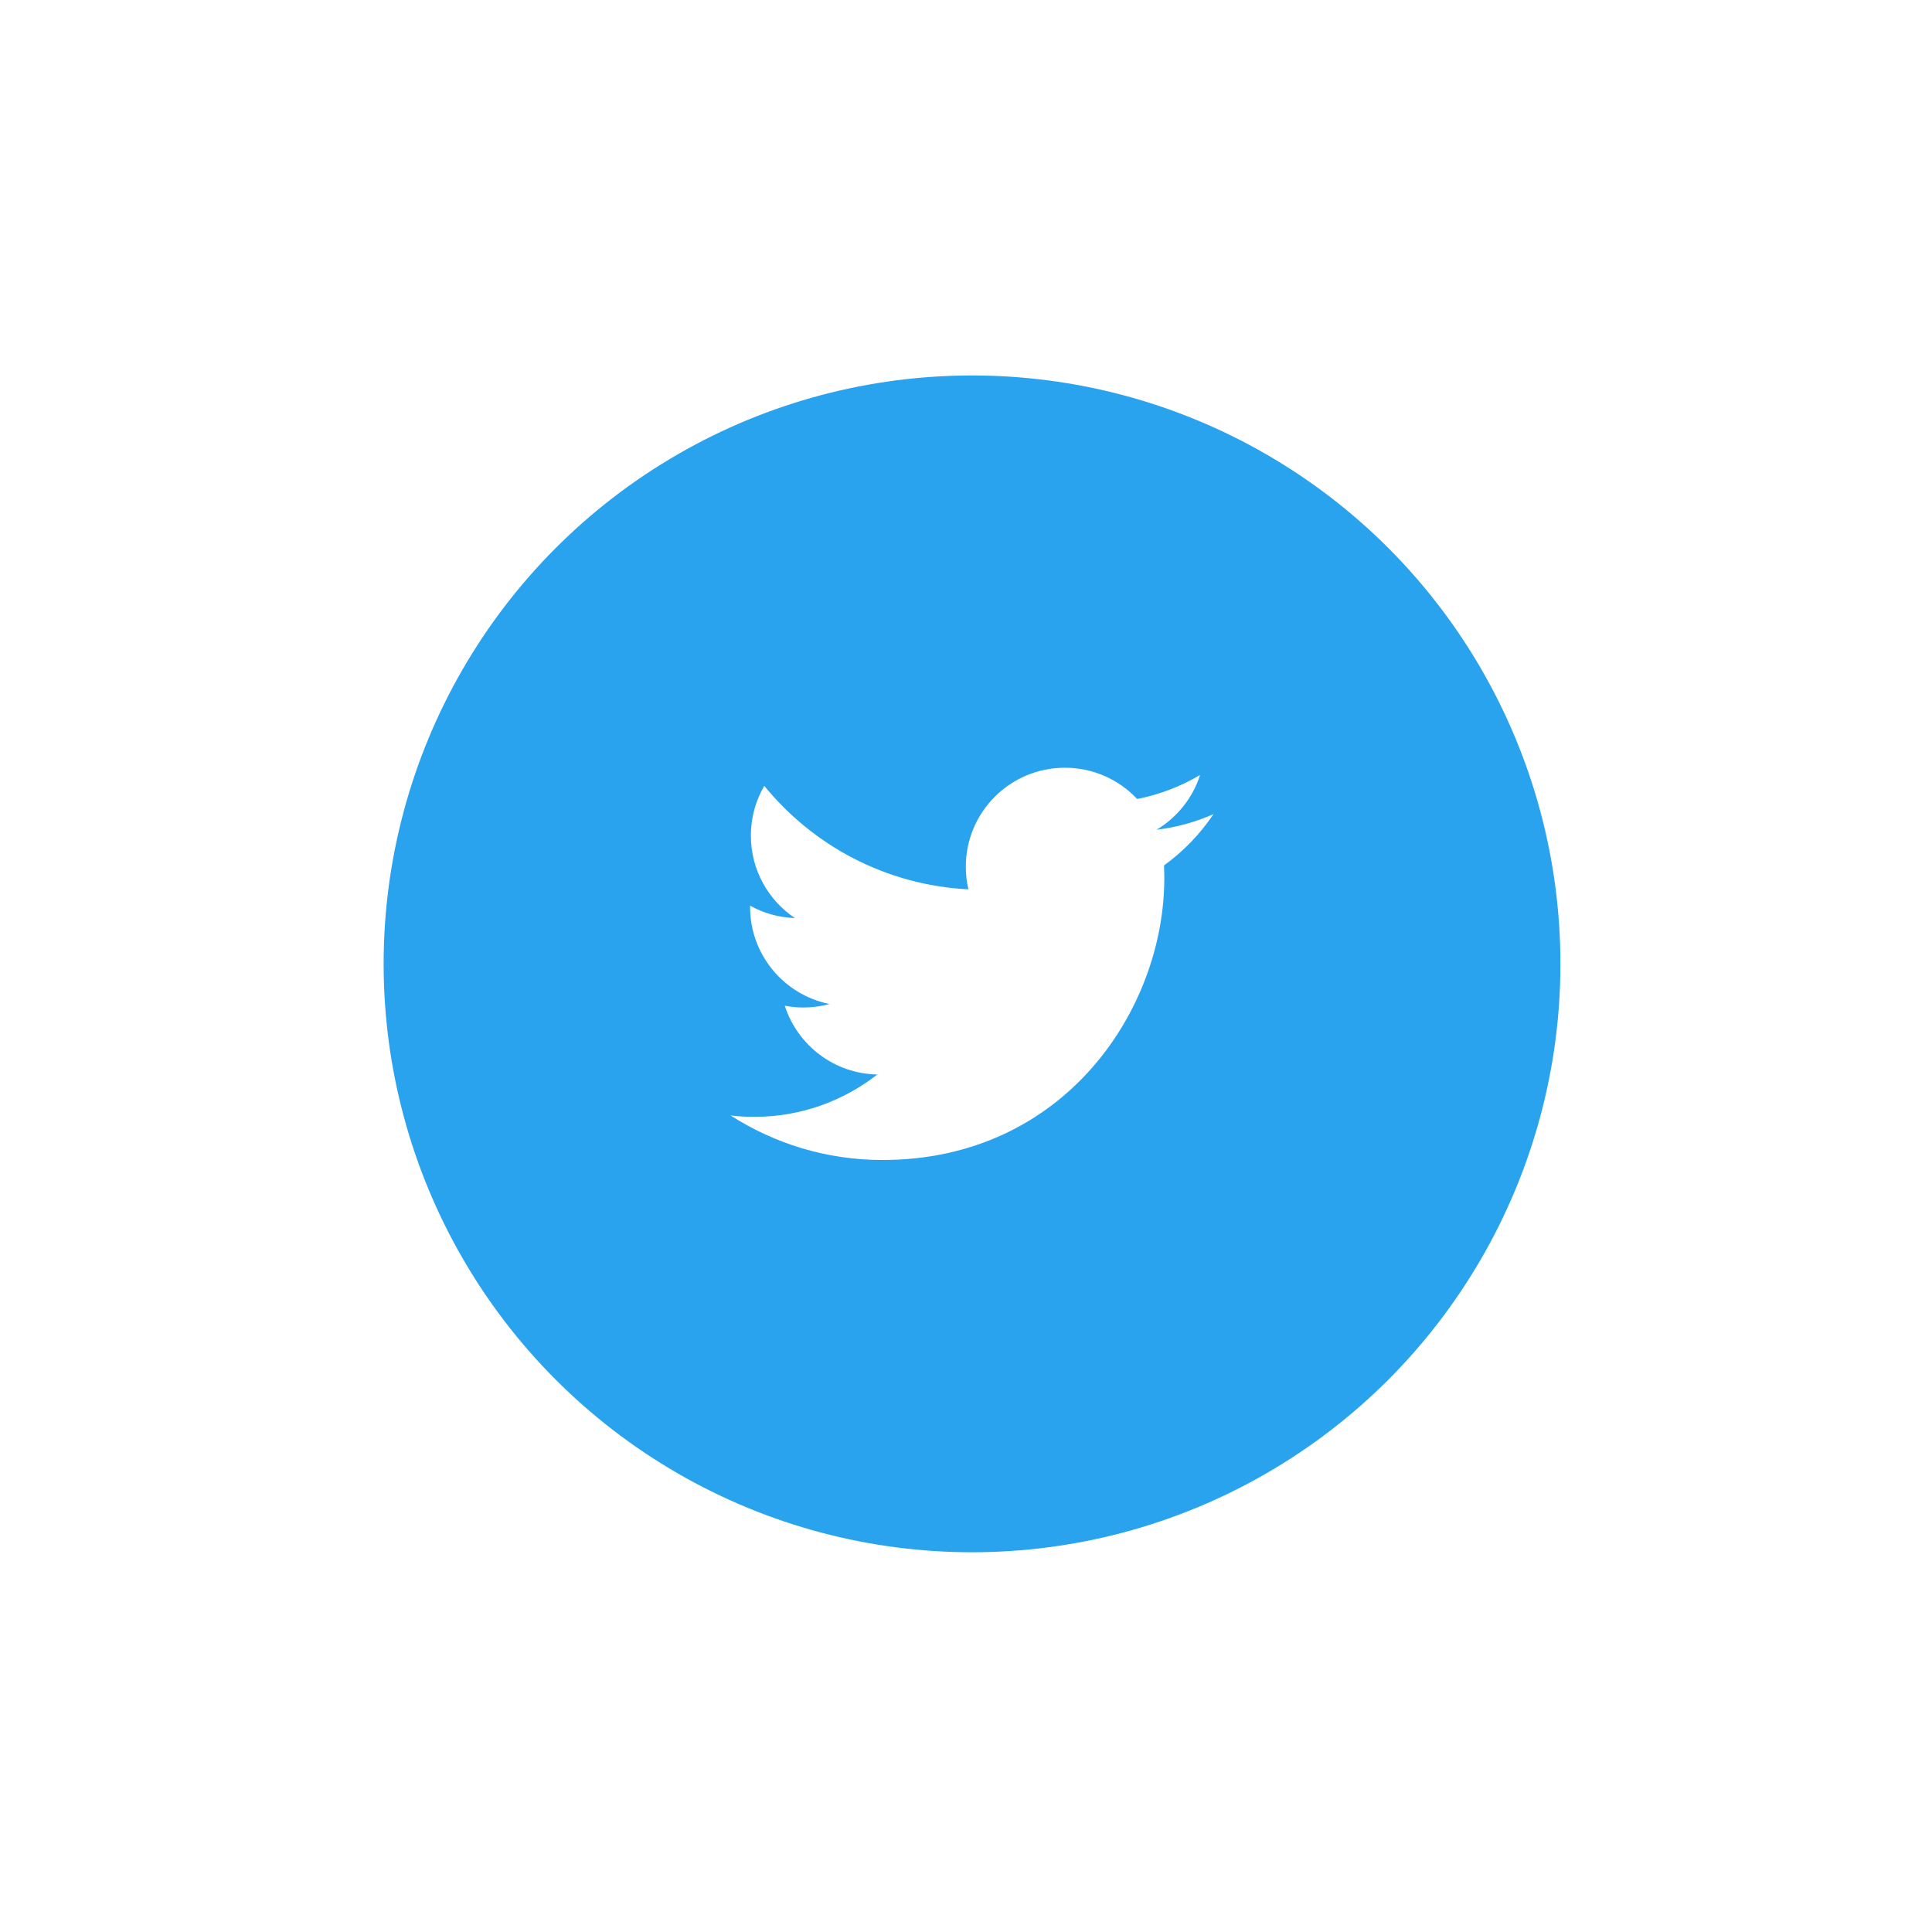
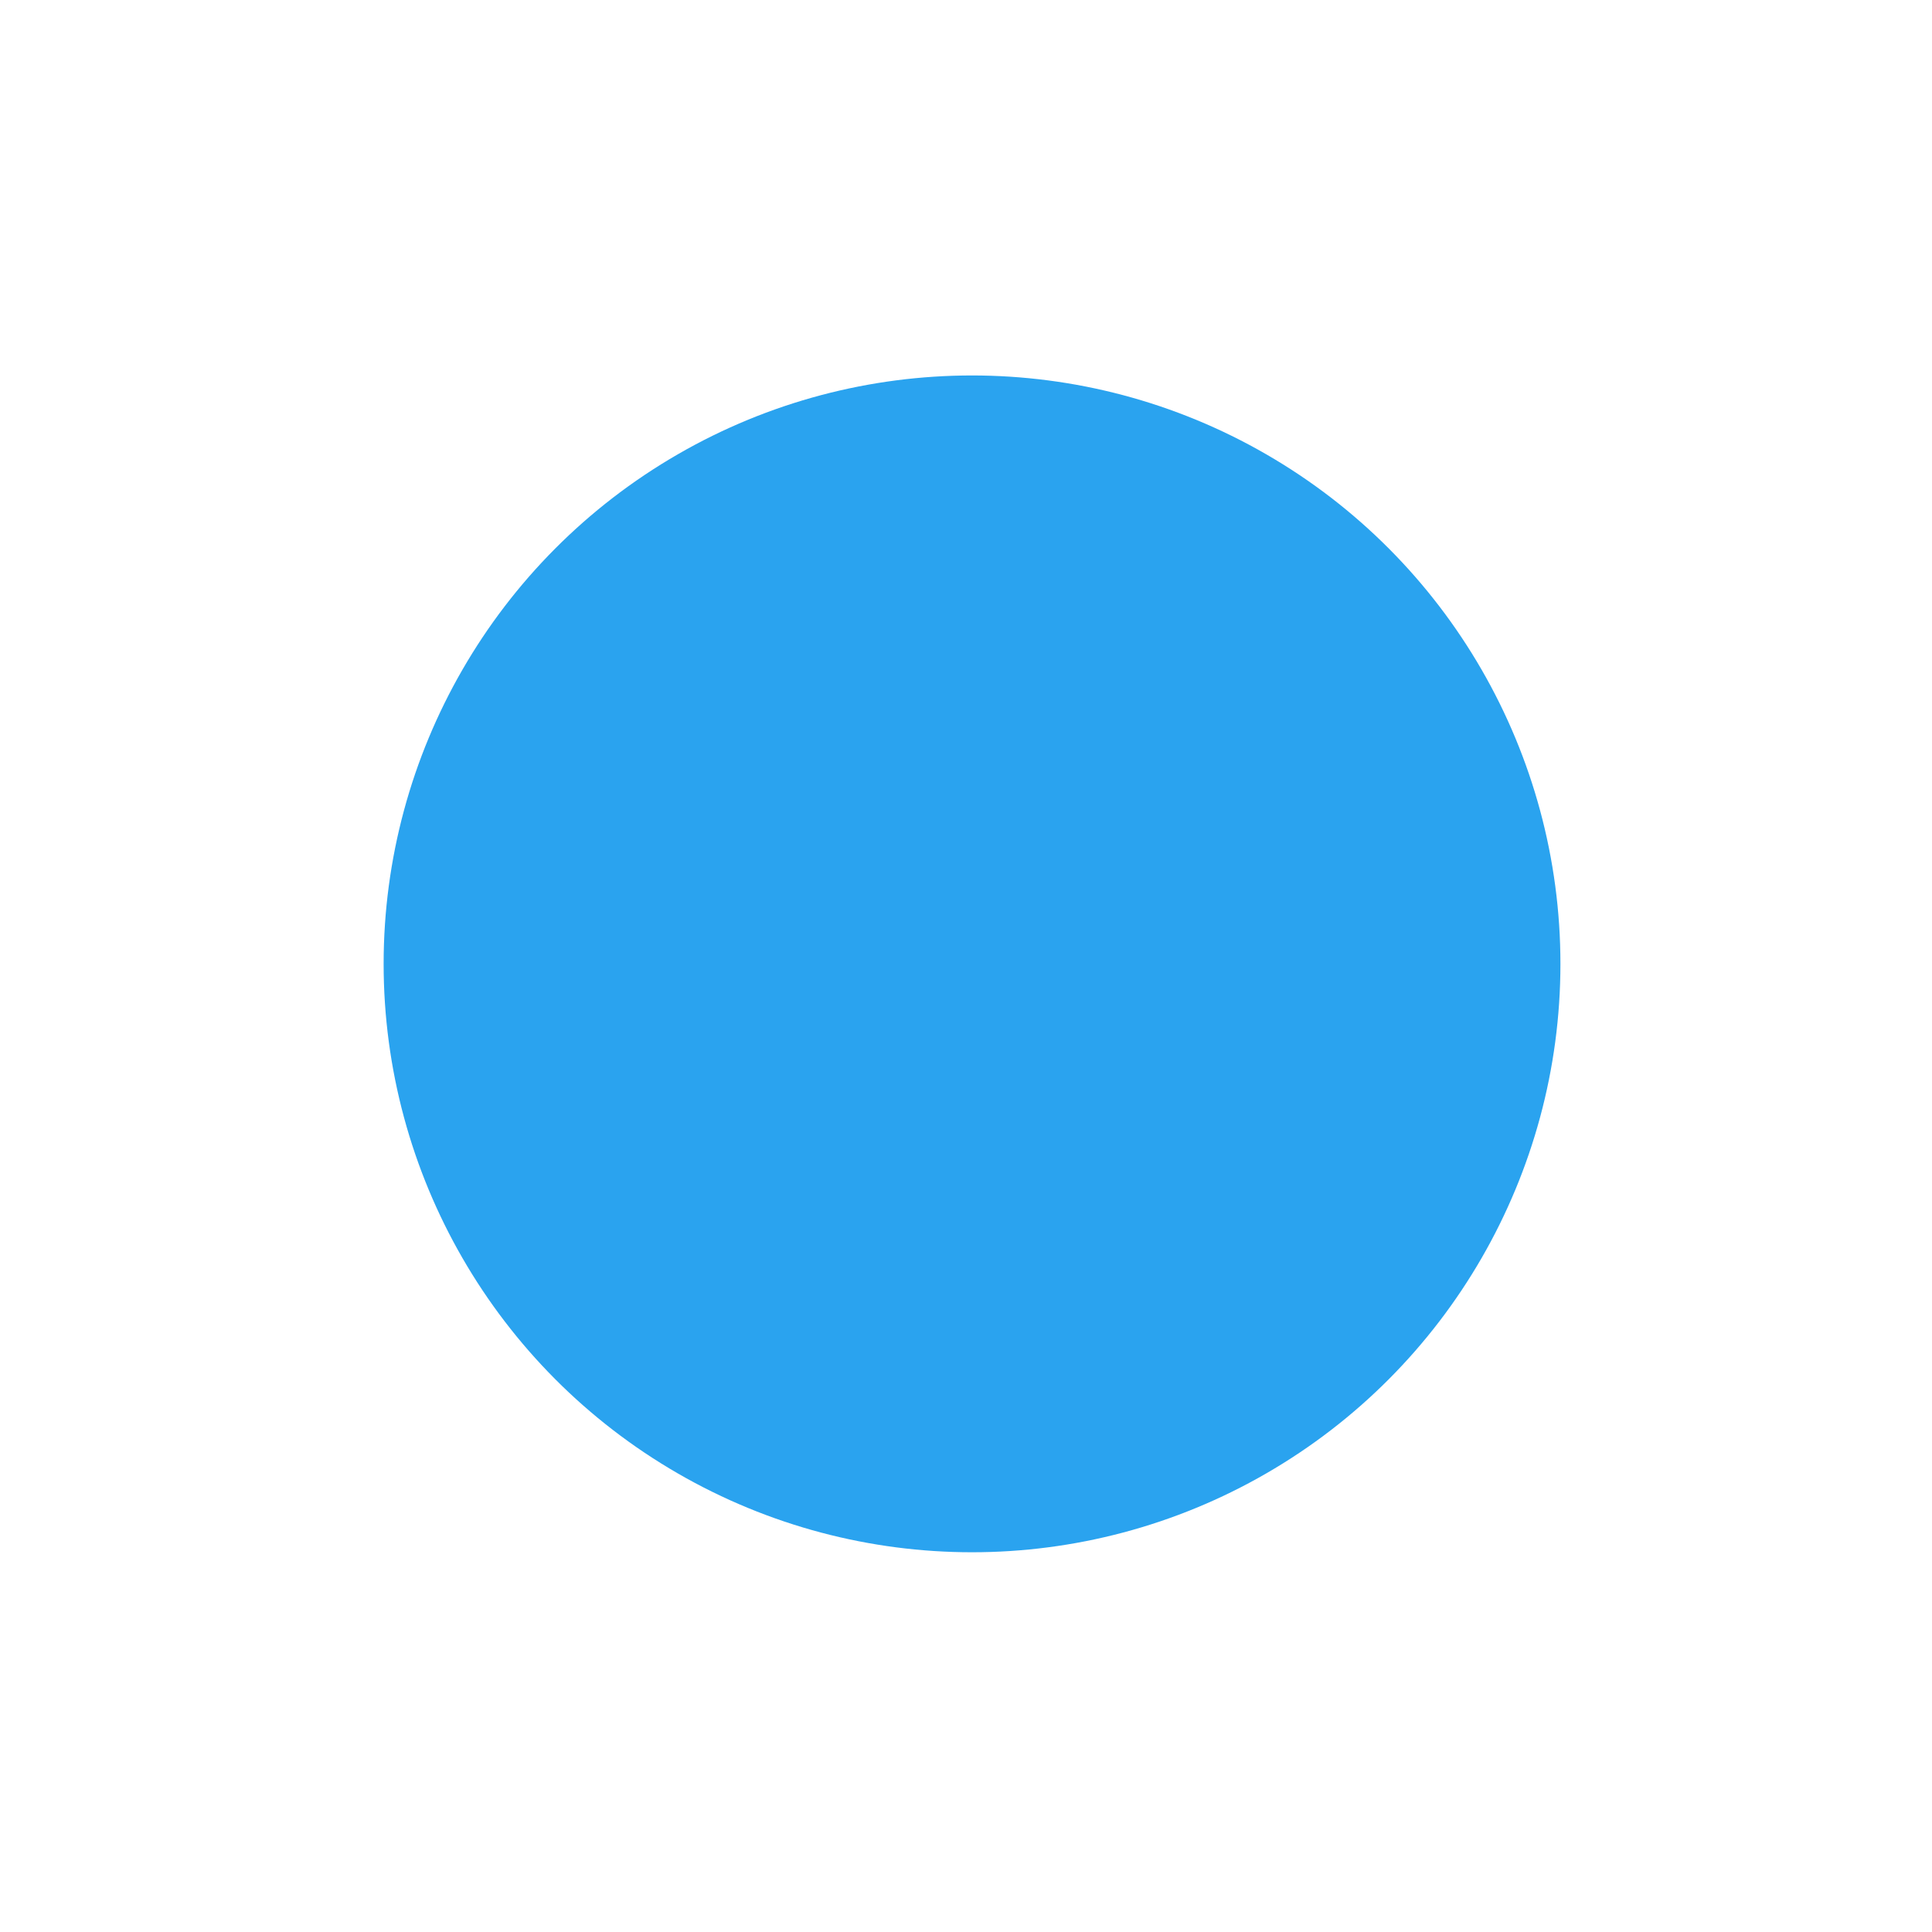
<svg xmlns="http://www.w3.org/2000/svg" width="83" height="83" viewBox="0 0 83 83" fill="none">
  <g filter="url(#filter0_d_311_555)">
    <circle cx="41.759" cy="33.63" r="25.278" fill="#2AA3EF" />
-     <path fill-rule="evenodd" clip-rule="evenodd" d="M52.13 27.198C51.367 27.537 50.546 27.765 49.686 27.869C50.564 27.342 51.239 26.509 51.556 25.516C50.734 26.003 49.824 26.357 48.853 26.547C48.077 25.72 46.972 25.204 45.748 25.204C43.398 25.204 41.492 27.108 41.492 29.458C41.492 29.793 41.531 30.116 41.603 30.428C38.067 30.251 34.932 28.556 32.834 25.983C32.466 26.611 32.258 27.342 32.258 28.122C32.258 29.598 33.009 30.9 34.15 31.662C33.452 31.64 32.796 31.449 32.224 31.13C32.224 31.148 32.224 31.166 32.224 31.184C32.224 33.245 33.689 34.964 35.636 35.355C35.279 35.453 34.904 35.505 34.515 35.505C34.242 35.505 33.974 35.478 33.715 35.428C34.256 37.118 35.828 38.348 37.69 38.383C36.233 39.523 34.398 40.203 32.404 40.203C32.061 40.203 31.722 40.184 31.389 40.144C33.272 41.352 35.508 42.056 37.912 42.056C45.738 42.056 50.019 35.573 50.019 29.952C50.019 29.766 50.014 29.584 50.007 29.401C50.837 28.802 51.56 28.052 52.13 27.2V27.198Z" fill="white" />
  </g>
  <defs>
    <filter id="filter0_d_311_555" x="0.926" y="0.574" width="81.667" height="81.667" filterUnits="userSpaceOnUse" color-interpolation-filters="sRGB">
      <feFlood flood-opacity="0" result="BackgroundImageFix" />
      <feColorMatrix in="SourceAlpha" type="matrix" values="0 0 0 0 0 0 0 0 0 0 0 0 0 0 0 0 0 0 127 0" result="hardAlpha" />
      <feOffset dy="7.778" />
      <feGaussianBlur stdDeviation="7.778" />
      <feColorMatrix type="matrix" values="0 0 0 0 0 0 0 0 0 0 0 0 0 0 0 0 0 0 0.1 0" />
      <feBlend mode="normal" in2="BackgroundImageFix" result="effect1_dropShadow_311_555" />
      <feBlend mode="normal" in="SourceGraphic" in2="effect1_dropShadow_311_555" result="shape" />
    </filter>
  </defs>
</svg>